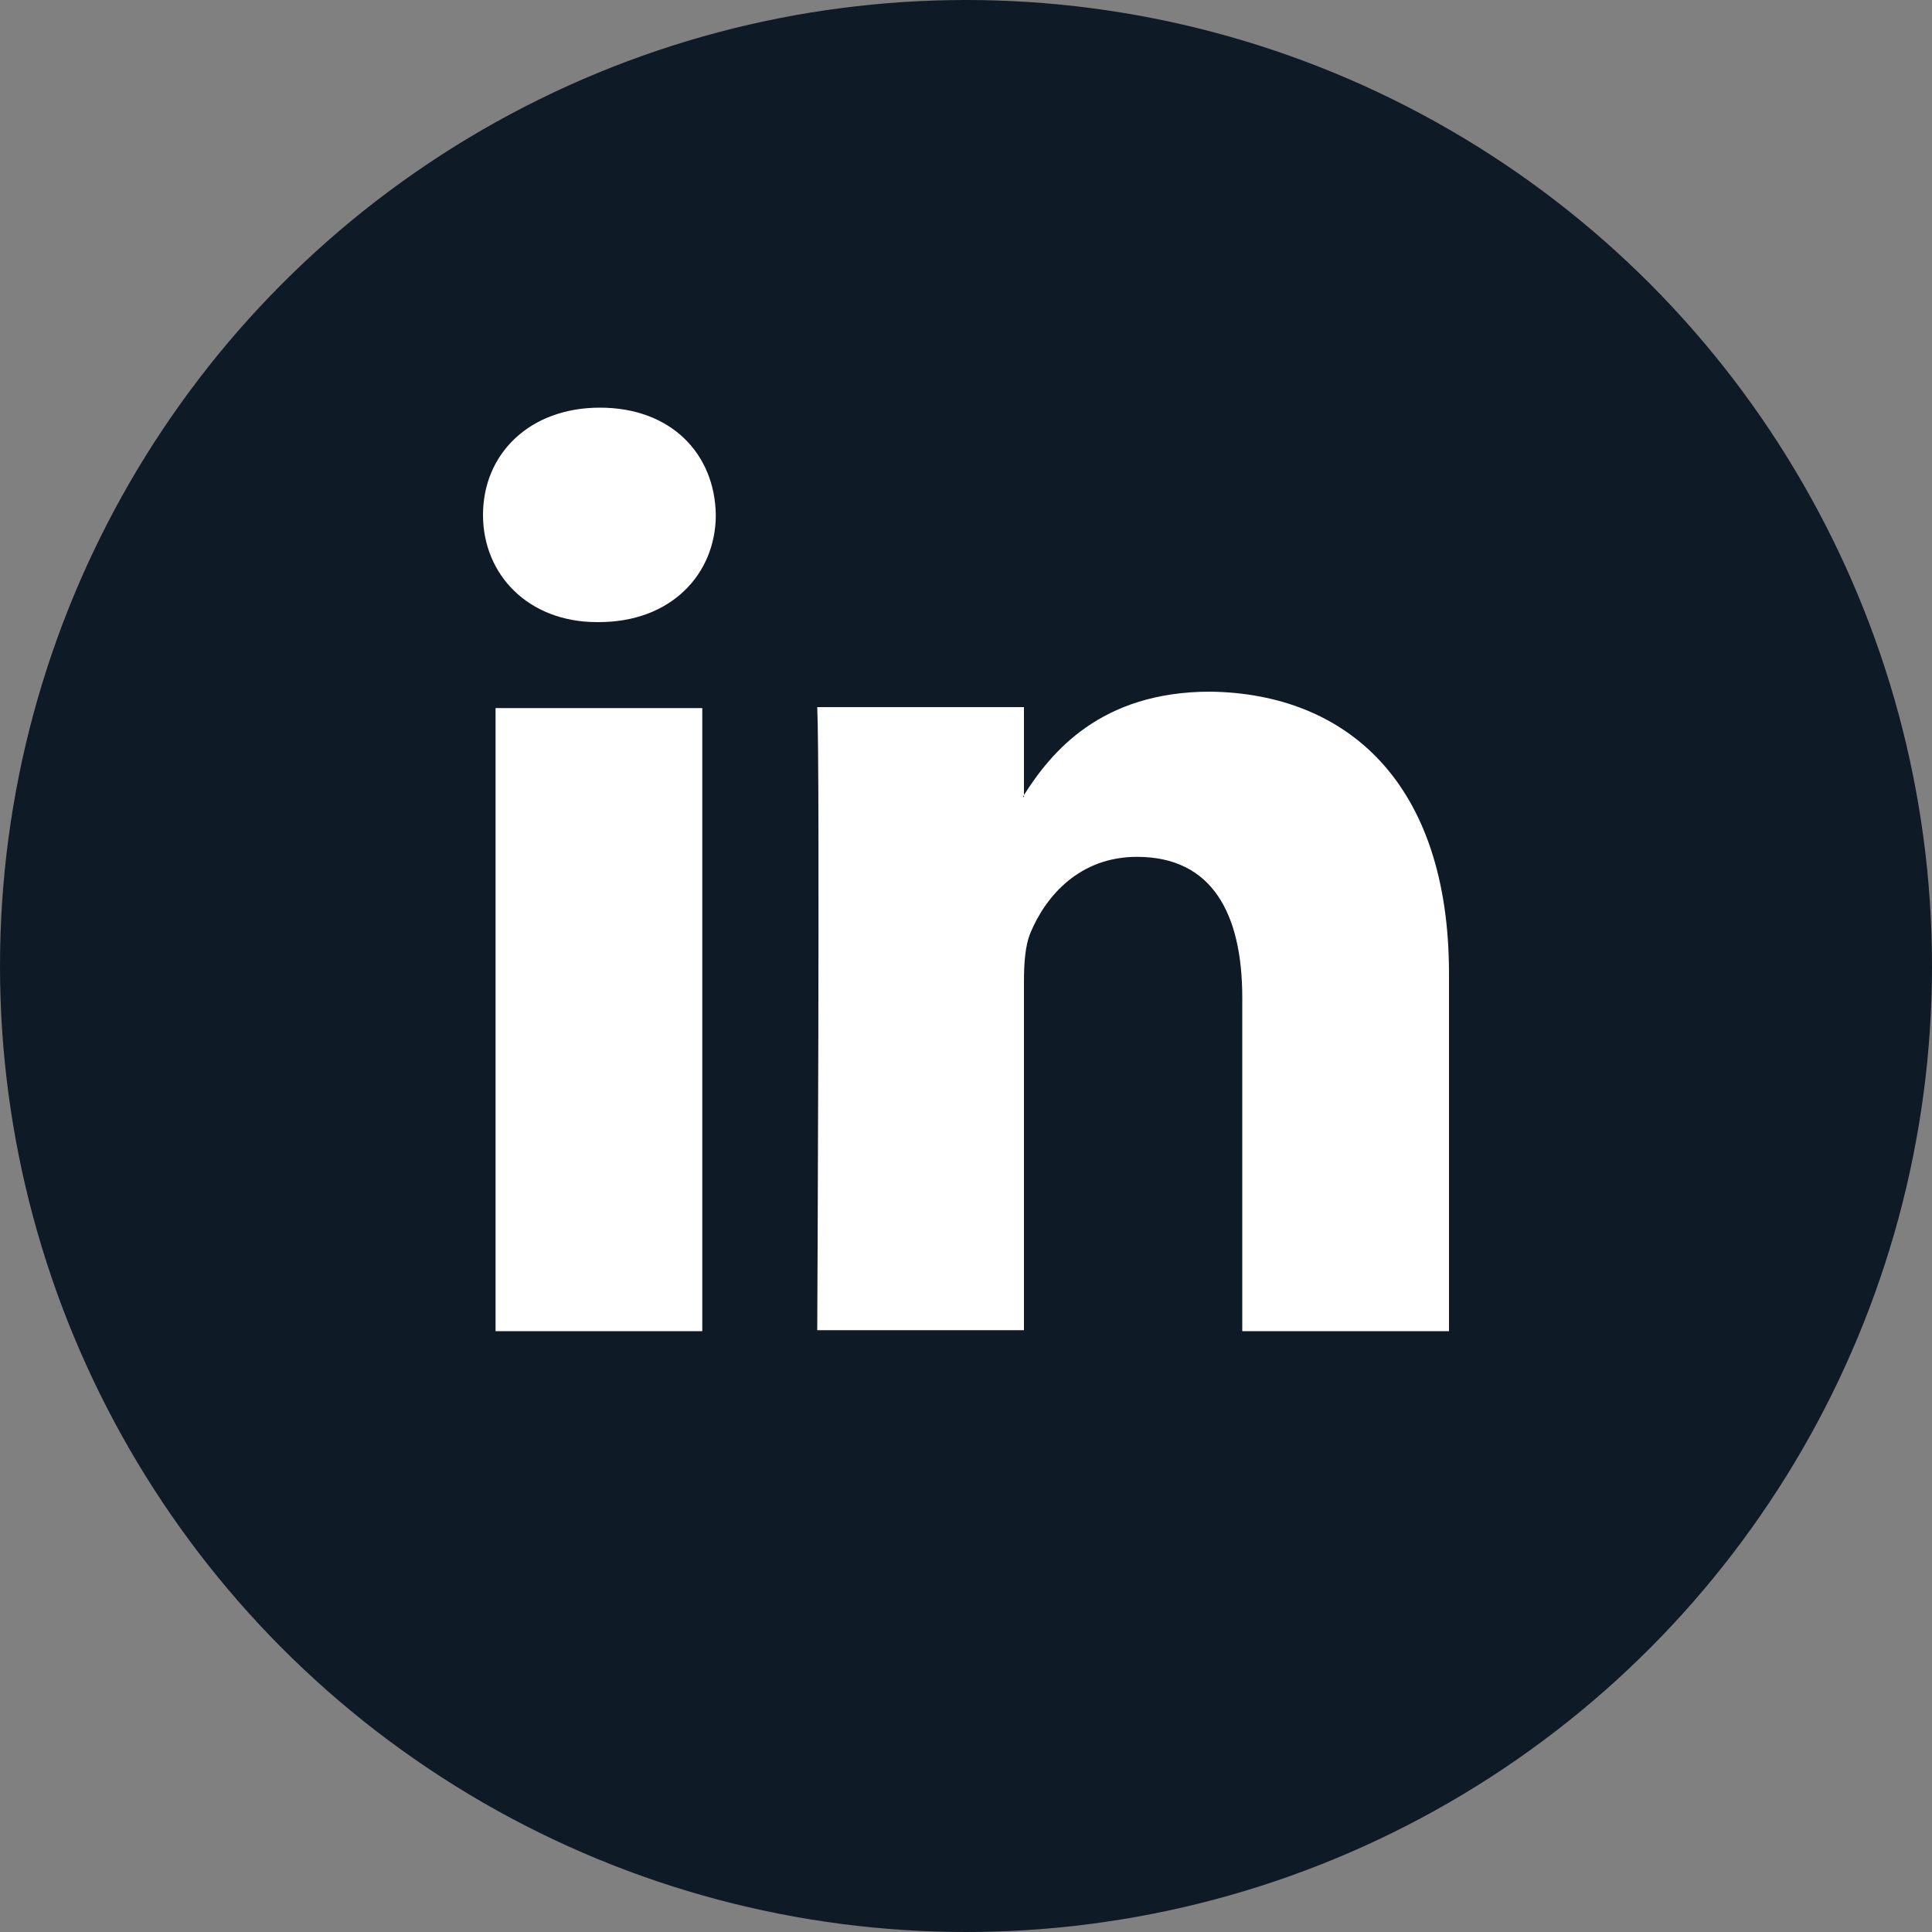
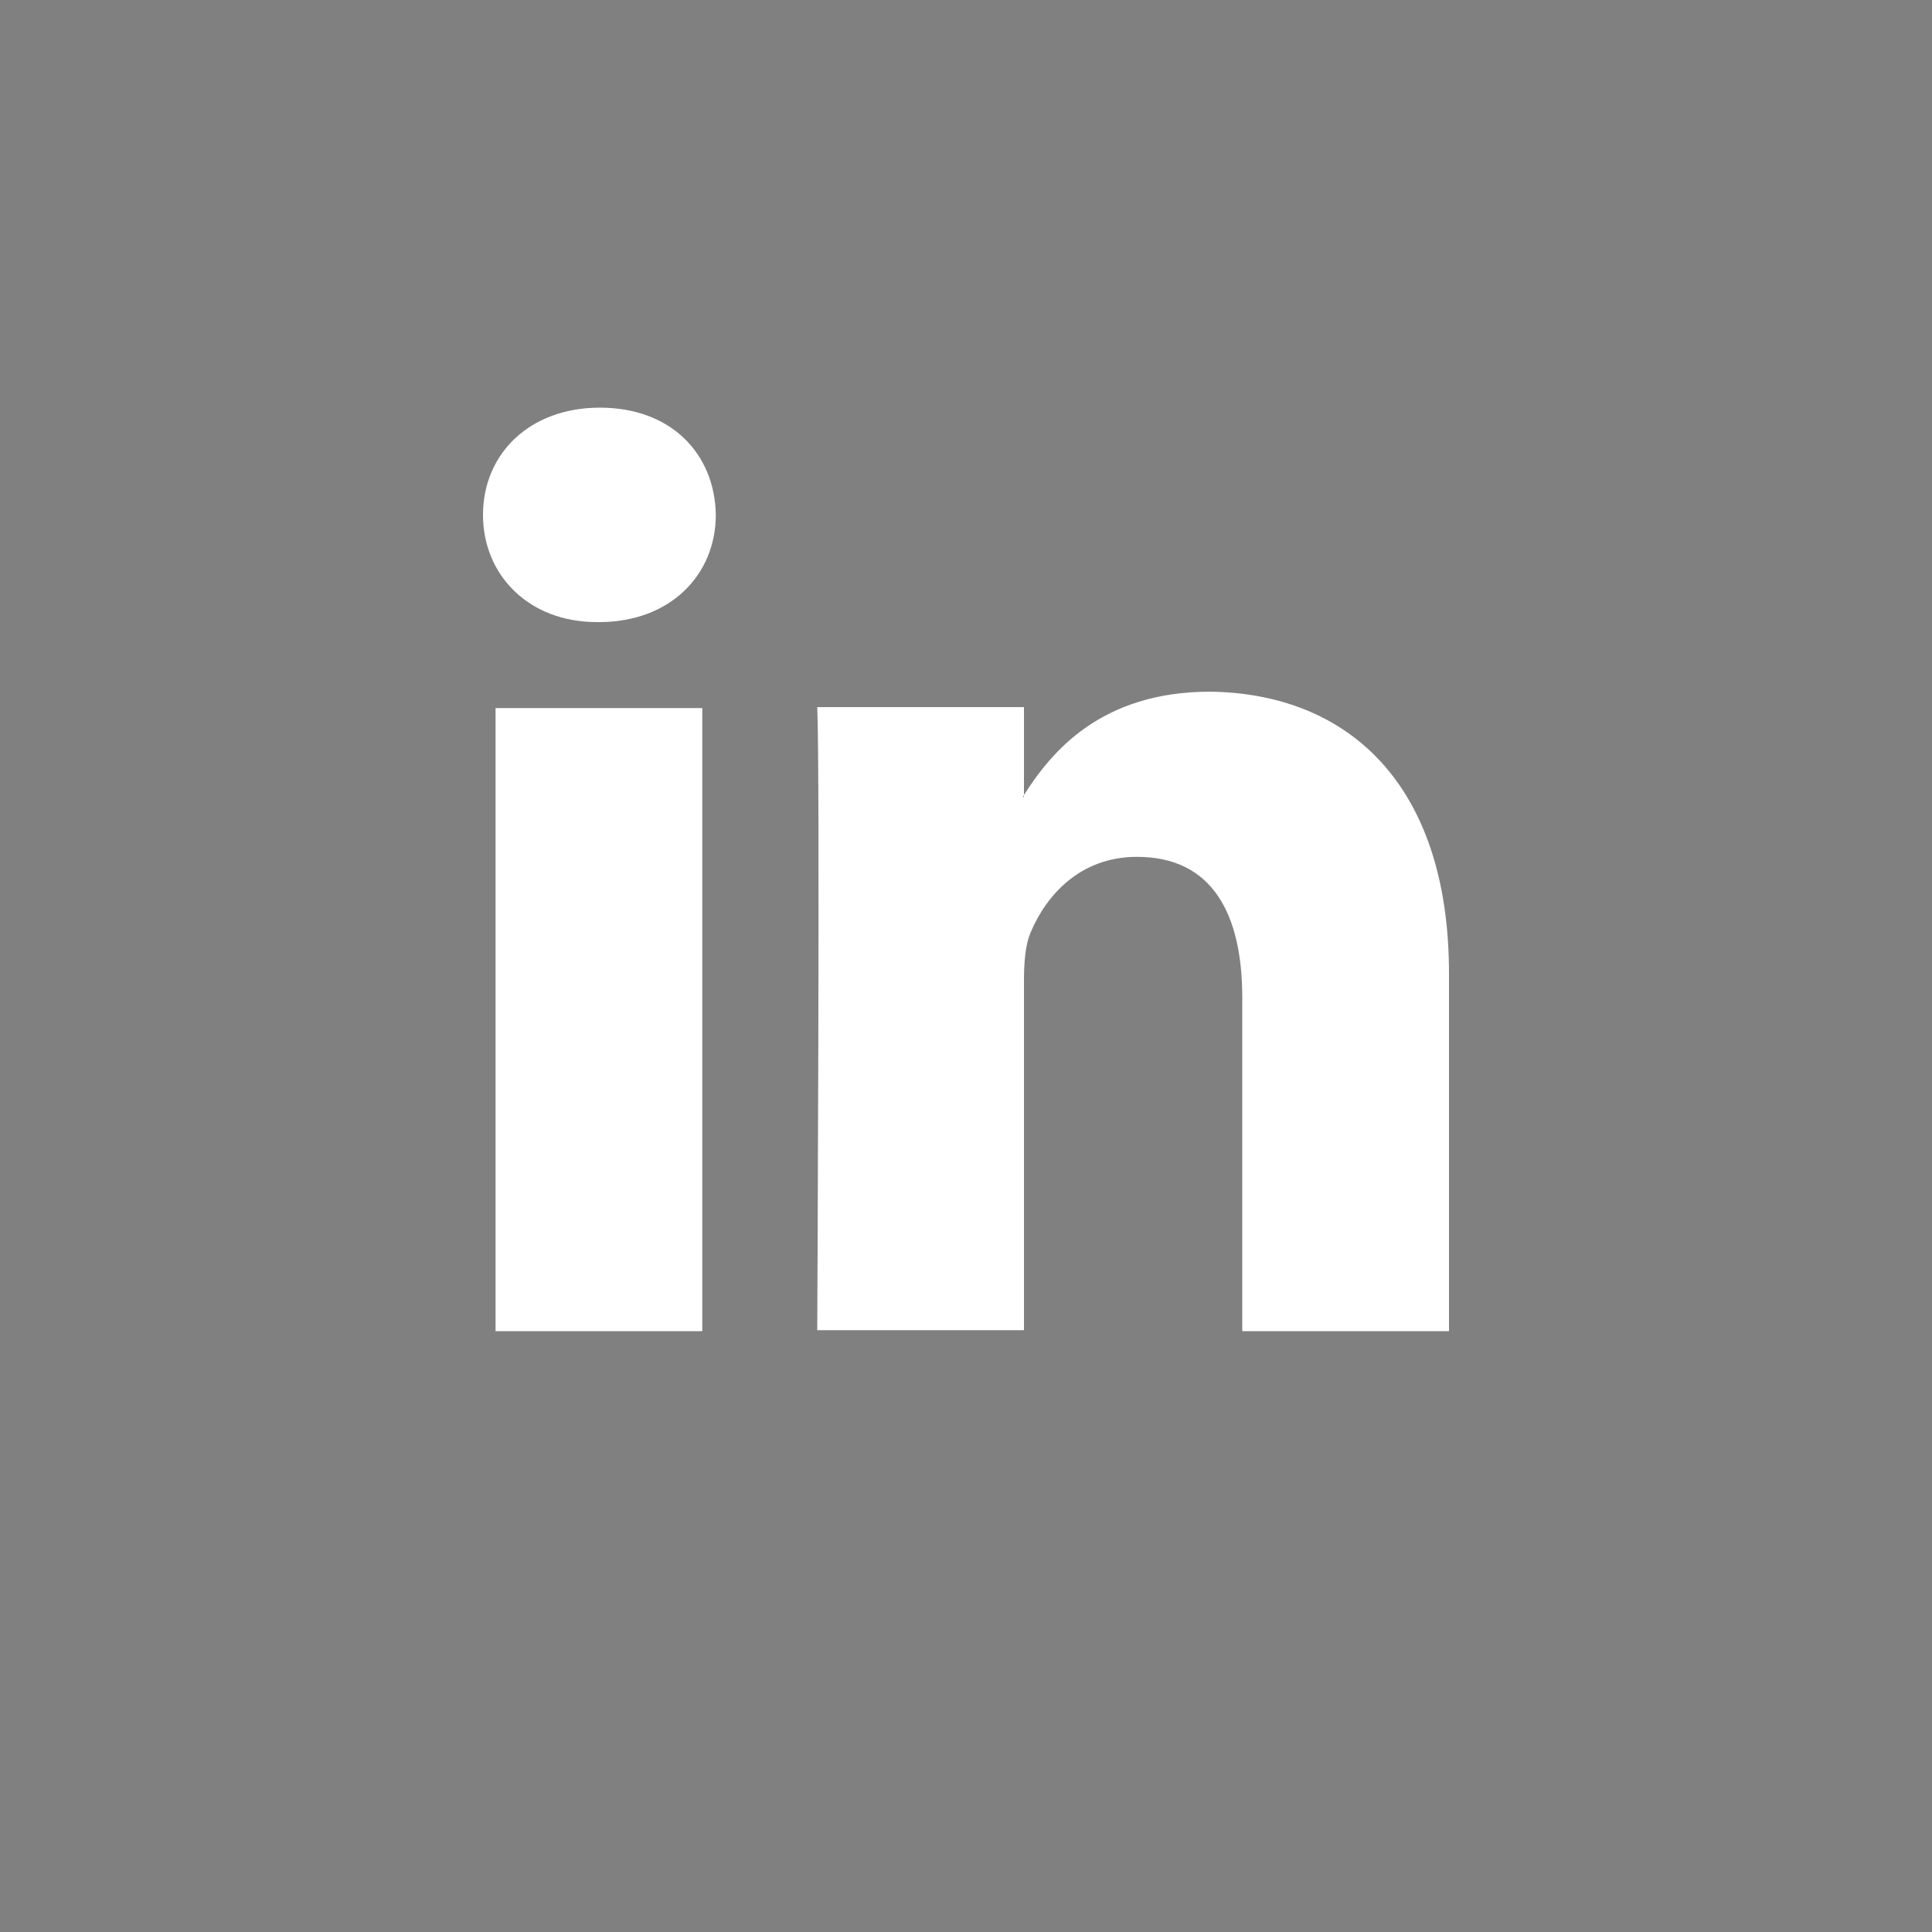
<svg xmlns="http://www.w3.org/2000/svg" version="1.1" id="Layer_1" x="0px" y="0px" width="200px" height="200px" viewBox="0 0 200 200" style="enable-background:new 0 0 200 200;" xml:space="preserve">
  <rect x="0" y="0" width="200" height="200" fill="#808080" stroke="none" />
  <style type="text/css">
	.st0{fill:#0E1A26;}
	.st1{fill:#FFFFFF;}
</style>
-   <circle class="st0" cx="100" cy="100" r="100" />
  <g>
    <path id="LinkedIn" class="st1" d="M150,100.8v37h-21.4v-34.5c0-8.7-3.1-14.6-10.9-14.6c-5.9,0-9.4,4-11,7.8   c-0.6,1.4-0.7,3.3-0.7,5.2v36H84.6c0,0,0.3-58.4,0-64.5H106v9.1c0,0.1-0.1,0.1-0.1,0.2h0.1v-0.2c2.8-4.4,7.9-10.7,19.3-10.7   C139.4,71.8,150,81,150,100.8z M62.1,42.2C54.8,42.2,50,47,50,53.3c0,6.2,4.7,11.1,11.8,11.1H62c7.5,0,12.1-5,12.1-11.1   C74,47,69.5,42.2,62.1,42.2z M51.3,137.8h21.4V73.3H51.3V137.8z" />
  </g>
</svg>